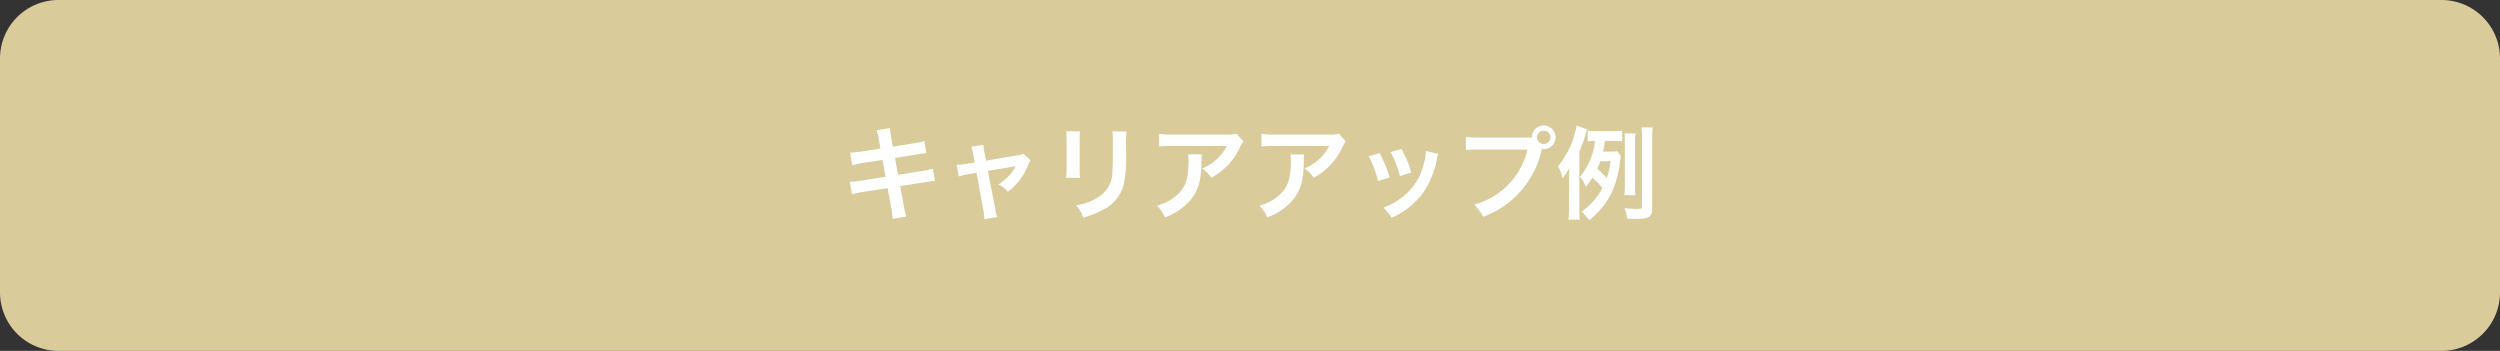
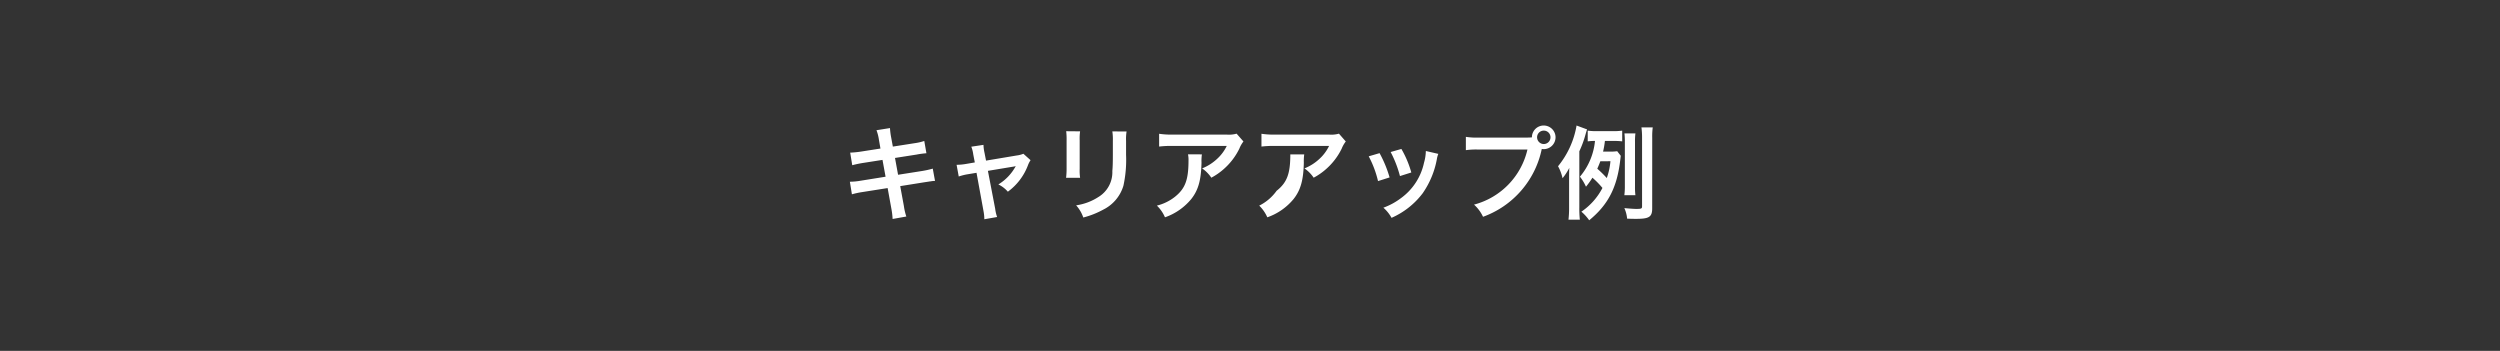
<svg xmlns="http://www.w3.org/2000/svg" width="342" height="48" viewBox="0 0 342 48">
  <rect x="0" y="0" width="342" height="48" fill="#333333" stroke="none" />
  <g id="no03_careerup_title_sp" transform="translate(-24 -6642)">
-     <path id="パス_406" data-name="パス 406" d="M8,0H334a8,8,0,0,1,8,8V40a8,8,0,0,1-8,8H8a8,8,0,0,1-8-8V8A8,8,0,0,1,8,0Z" transform="translate(24 6642)" fill="#D9CB9A" />
-     <path id="パス_405" data-name="パス 405" d="M-50.554-8.68l-2.6.406a13.013,13.013,0,0,1-1.54.154l.28,1.722a14.933,14.933,0,0,1,1.54-.322l2.6-.406.42,2.3-3.4.546a8.615,8.615,0,0,1-1.484.14l.28,1.722a11.266,11.266,0,0,1,1.428-.308l3.458-.546.5,2.758a10.6,10.6,0,0,1,.182,1.47l1.876-.336a7.908,7.908,0,0,1-.336-1.442l-.5-2.716,3.332-.532.56-.084a1.088,1.088,0,0,1,.224-.028,3.358,3.358,0,0,1,.644-.07l-.308-1.68a12.441,12.441,0,0,1-1.456.322l-3.29.518-.42-2.3,2.954-.462a11.886,11.886,0,0,1,1.344-.182l-.294-1.68a7.211,7.211,0,0,1-1.344.308l-2.954.462-.224-1.218a9.631,9.631,0,0,1-.168-1.316l-1.848.294a6.032,6.032,0,0,1,.336,1.316Zm12.908,1.9-1.162.2a7.852,7.852,0,0,1-1.33.126l.294,1.6a7.2,7.2,0,0,1,1.232-.308l1.2-.2.952,5.222A5.838,5.838,0,0,1-36.344.994l1.75-.308A5.359,5.359,0,0,1-34.86-.448l-.994-5.18,3.29-.546a4.312,4.312,0,0,0,.518-.1,6.593,6.593,0,0,1-2.38,2.506,3.945,3.945,0,0,1,1.3.994,7.952,7.952,0,0,0,2.758-3.64,3.2,3.2,0,0,1,.35-.672L-31-7.966a3.534,3.534,0,0,1-.924.238l-4.186.7-.21-1.078a5.5,5.5,0,0,1-.14-1.078l-1.666.252a4.4,4.4,0,0,1,.266,1.05Zm12.5-4.27a8.839,8.839,0,0,1,.056,1.26v3.85a10.1,10.1,0,0,1-.07,1.26h1.918A6.758,6.758,0,0,1-23.3-5.908V-9.772a7.116,7.116,0,0,1,.056-1.26Zm6.314.028a7.372,7.372,0,0,1,.07,1.33v1.75c0,1.12-.014,1.736-.07,2.338a3.959,3.959,0,0,1-1.932,3.57A7.552,7.552,0,0,1-23.786-.91a4.783,4.783,0,0,1,.98,1.666,11.842,11.842,0,0,0,2.73-1.078,5.362,5.362,0,0,0,2.758-3.262,16.536,16.536,0,0,0,.364-4.242v-1.89a6.641,6.641,0,0,1,.07-1.3Zm17,.308a3.854,3.854,0,0,1-1.358.126H-10.5a11.161,11.161,0,0,1-1.932-.112v1.75a13.457,13.457,0,0,1,1.9-.084h7.35a5.806,5.806,0,0,1-1.33,1.778A6.492,6.492,0,0,1-6.552-5.964,4.732,4.732,0,0,1-5.292-4.69a8.757,8.757,0,0,0,1.68-1.162A8.885,8.885,0,0,0-1.456-8.666a3.891,3.891,0,0,1,.56-.98Zm-6.65,2.828a3.545,3.545,0,0,1,.07.84c0,2.646-.448,3.85-1.876,4.984a6.455,6.455,0,0,1-2.45,1.19,4.942,4.942,0,0,1,1.106,1.6,8.09,8.09,0,0,0,3.612-2.52c.952-1.218,1.33-2.562,1.386-4.956A6.428,6.428,0,0,1-6.58-7.882Zm20.65-2.828a3.854,3.854,0,0,1-1.358.126H3.5A11.161,11.161,0,0,1,1.568-10.7v1.75a13.457,13.457,0,0,1,1.9-.084h7.35a5.806,5.806,0,0,1-1.33,1.778A6.492,6.492,0,0,1,7.448-5.964,4.732,4.732,0,0,1,8.708-4.69a8.757,8.757,0,0,0,1.68-1.162,8.885,8.885,0,0,0,2.156-2.814,3.891,3.891,0,0,1,.56-.98ZM5.516-7.882a3.545,3.545,0,0,1,.07.84c0,2.646-.448,3.85-1.876,4.984A6.455,6.455,0,0,1,1.26-.868,4.942,4.942,0,0,1,2.366.728a8.09,8.09,0,0,0,3.612-2.52C6.93-3.01,7.308-4.354,7.364-6.748A6.428,6.428,0,0,1,7.42-7.882Zm10.724.266a14.006,14.006,0,0,1,1.274,3.388l1.582-.5A16.149,16.149,0,0,0,17.724-8.05Zm3-.588a15.4,15.4,0,0,1,1.274,3.29l1.554-.49a13.753,13.753,0,0,0-1.358-3.22Zm4.816-.14a6.21,6.21,0,0,1-.252,1.61,8.05,8.05,0,0,1-3.178,4.858,9.081,9.081,0,0,1-2.38,1.288A5.085,5.085,0,0,1,19.362.8a10.746,10.746,0,0,0,4.27-3.374,11.951,11.951,0,0,0,1.932-4.662,2.947,2.947,0,0,1,.2-.714Zm7.266-1.834a9.592,9.592,0,0,1-1.792-.1v1.82A10.087,10.087,0,0,1,31.29-8.54h6.664a10.153,10.153,0,0,1-7.308,7.532A5.152,5.152,0,0,1,31.878.658a12.556,12.556,0,0,0,8.036-9.282,1.913,1.913,0,0,0,.266.028A1.625,1.625,0,0,0,41.8-10.22a1.622,1.622,0,0,0-1.624-1.61,1.613,1.613,0,0,0-1.61,1.624c-.238.014-.406.028-.826.028Zm8.862-.952a.911.911,0,0,1,.924.91.923.923,0,0,1-.924.924.92.92,0,0,1-.91-.924A.908.908,0,0,1,40.18-11.13ZM50.232-8.316A6.262,6.262,0,0,1,49.2-8.26h-.9a11.61,11.61,0,0,0,.252-1.456h1.274a7.666,7.666,0,0,1,1.092.056v-1.47a8.662,8.662,0,0,1-1.372.07h-2.03a8.306,8.306,0,0,1-1.316-.07v1.47a6.227,6.227,0,0,1,.994-.056A8.884,8.884,0,0,1,45.136-4.83a6.482,6.482,0,0,1,.826,1.372,10.93,10.93,0,0,0,.882-1.232,11.779,11.779,0,0,1,1.372,1.4A8.84,8.84,0,0,1,45.332-.042,6.083,6.083,0,0,1,46.4,1.134C49-.994,50.218-3.36,50.652-7.126c.042-.308.042-.378.07-.56Zm-.924,1.372a9.286,9.286,0,0,1-.5,2.3,14.367,14.367,0,0,0-1.3-1.274c.168-.378.266-.616.42-1.022ZM45.052-8.3a14.241,14.241,0,0,0,.84-2.282c.042-.154.154-.546.224-.714l-1.442-.532A11.954,11.954,0,0,1,42.14-6.258a6,6,0,0,1,.616,1.638,7.731,7.731,0,0,0,.924-1.414c-.028.63-.028.994-.028,1.666V-.63a14.092,14.092,0,0,1-.084,1.68h1.554a14.455,14.455,0,0,1-.07-1.68ZM52.724-2.3a8.817,8.817,0,0,1-.056-1.2V-9.562a8.848,8.848,0,0,1,.056-1.19h-1.5a10.132,10.132,0,0,1,.056,1.19v6.076a9.057,9.057,0,0,1-.07,1.19Zm2.3-7.826a9.686,9.686,0,0,1,.07-1.442H53.55a10.383,10.383,0,0,1,.084,1.442V-.784c0,.322-.084.364-.8.364-.35,0-1.05-.056-1.624-.112A4.473,4.473,0,0,1,51.59.91c.588.028.882.028,1.246.028C54.614.938,55.02.672,55.02-.5Z" transform="translate(195 6671)" fill="#fff" />
+     <path id="パス_405" data-name="パス 405" d="M-50.554-8.68l-2.6.406a13.013,13.013,0,0,1-1.54.154l.28,1.722a14.933,14.933,0,0,1,1.54-.322l2.6-.406.42,2.3-3.4.546a8.615,8.615,0,0,1-1.484.14l.28,1.722a11.266,11.266,0,0,1,1.428-.308l3.458-.546.5,2.758a10.6,10.6,0,0,1,.182,1.47l1.876-.336a7.908,7.908,0,0,1-.336-1.442l-.5-2.716,3.332-.532.56-.084a1.088,1.088,0,0,1,.224-.028,3.358,3.358,0,0,1,.644-.07l-.308-1.68a12.441,12.441,0,0,1-1.456.322l-3.29.518-.42-2.3,2.954-.462a11.886,11.886,0,0,1,1.344-.182l-.294-1.68a7.211,7.211,0,0,1-1.344.308l-2.954.462-.224-1.218a9.631,9.631,0,0,1-.168-1.316l-1.848.294a6.032,6.032,0,0,1,.336,1.316Zm12.908,1.9-1.162.2a7.852,7.852,0,0,1-1.33.126l.294,1.6a7.2,7.2,0,0,1,1.232-.308l1.2-.2.952,5.222A5.838,5.838,0,0,1-36.344.994l1.75-.308A5.359,5.359,0,0,1-34.86-.448l-.994-5.18,3.29-.546a4.312,4.312,0,0,0,.518-.1,6.593,6.593,0,0,1-2.38,2.506,3.945,3.945,0,0,1,1.3.994,7.952,7.952,0,0,0,2.758-3.64,3.2,3.2,0,0,1,.35-.672L-31-7.966a3.534,3.534,0,0,1-.924.238l-4.186.7-.21-1.078a5.5,5.5,0,0,1-.14-1.078l-1.666.252a4.4,4.4,0,0,1,.266,1.05Zm12.5-4.27a8.839,8.839,0,0,1,.056,1.26v3.85a10.1,10.1,0,0,1-.07,1.26h1.918A6.758,6.758,0,0,1-23.3-5.908V-9.772a7.116,7.116,0,0,1,.056-1.26Zm6.314.028a7.372,7.372,0,0,1,.07,1.33v1.75c0,1.12-.014,1.736-.07,2.338a3.959,3.959,0,0,1-1.932,3.57A7.552,7.552,0,0,1-23.786-.91a4.783,4.783,0,0,1,.98,1.666,11.842,11.842,0,0,0,2.73-1.078,5.362,5.362,0,0,0,2.758-3.262,16.536,16.536,0,0,0,.364-4.242v-1.89a6.641,6.641,0,0,1,.07-1.3Zm17,.308a3.854,3.854,0,0,1-1.358.126H-10.5a11.161,11.161,0,0,1-1.932-.112v1.75a13.457,13.457,0,0,1,1.9-.084h7.35a5.806,5.806,0,0,1-1.33,1.778A6.492,6.492,0,0,1-6.552-5.964,4.732,4.732,0,0,1-5.292-4.69a8.757,8.757,0,0,0,1.68-1.162A8.885,8.885,0,0,0-1.456-8.666a3.891,3.891,0,0,1,.56-.98Zm-6.65,2.828a3.545,3.545,0,0,1,.07.84c0,2.646-.448,3.85-1.876,4.984a6.455,6.455,0,0,1-2.45,1.19,4.942,4.942,0,0,1,1.106,1.6,8.09,8.09,0,0,0,3.612-2.52c.952-1.218,1.33-2.562,1.386-4.956A6.428,6.428,0,0,1-6.58-7.882Zm20.65-2.828a3.854,3.854,0,0,1-1.358.126H3.5A11.161,11.161,0,0,1,1.568-10.7v1.75a13.457,13.457,0,0,1,1.9-.084h7.35a5.806,5.806,0,0,1-1.33,1.778A6.492,6.492,0,0,1,7.448-5.964,4.732,4.732,0,0,1,8.708-4.69a8.757,8.757,0,0,0,1.68-1.162,8.885,8.885,0,0,0,2.156-2.814,3.891,3.891,0,0,1,.56-.98ZM5.516-7.882c0,2.646-.448,3.85-1.876,4.984A6.455,6.455,0,0,1,1.26-.868,4.942,4.942,0,0,1,2.366.728a8.09,8.09,0,0,0,3.612-2.52C6.93-3.01,7.308-4.354,7.364-6.748A6.428,6.428,0,0,1,7.42-7.882Zm10.724.266a14.006,14.006,0,0,1,1.274,3.388l1.582-.5A16.149,16.149,0,0,0,17.724-8.05Zm3-.588a15.4,15.4,0,0,1,1.274,3.29l1.554-.49a13.753,13.753,0,0,0-1.358-3.22Zm4.816-.14a6.21,6.21,0,0,1-.252,1.61,8.05,8.05,0,0,1-3.178,4.858,9.081,9.081,0,0,1-2.38,1.288A5.085,5.085,0,0,1,19.362.8a10.746,10.746,0,0,0,4.27-3.374,11.951,11.951,0,0,0,1.932-4.662,2.947,2.947,0,0,1,.2-.714Zm7.266-1.834a9.592,9.592,0,0,1-1.792-.1v1.82A10.087,10.087,0,0,1,31.29-8.54h6.664a10.153,10.153,0,0,1-7.308,7.532A5.152,5.152,0,0,1,31.878.658a12.556,12.556,0,0,0,8.036-9.282,1.913,1.913,0,0,0,.266.028A1.625,1.625,0,0,0,41.8-10.22a1.622,1.622,0,0,0-1.624-1.61,1.613,1.613,0,0,0-1.61,1.624c-.238.014-.406.028-.826.028Zm8.862-.952a.911.911,0,0,1,.924.91.923.923,0,0,1-.924.924.92.92,0,0,1-.91-.924A.908.908,0,0,1,40.18-11.13ZM50.232-8.316A6.262,6.262,0,0,1,49.2-8.26h-.9a11.61,11.61,0,0,0,.252-1.456h1.274a7.666,7.666,0,0,1,1.092.056v-1.47a8.662,8.662,0,0,1-1.372.07h-2.03a8.306,8.306,0,0,1-1.316-.07v1.47a6.227,6.227,0,0,1,.994-.056A8.884,8.884,0,0,1,45.136-4.83a6.482,6.482,0,0,1,.826,1.372,10.93,10.93,0,0,0,.882-1.232,11.779,11.779,0,0,1,1.372,1.4A8.84,8.84,0,0,1,45.332-.042,6.083,6.083,0,0,1,46.4,1.134C49-.994,50.218-3.36,50.652-7.126c.042-.308.042-.378.07-.56Zm-.924,1.372a9.286,9.286,0,0,1-.5,2.3,14.367,14.367,0,0,0-1.3-1.274c.168-.378.266-.616.42-1.022ZM45.052-8.3a14.241,14.241,0,0,0,.84-2.282c.042-.154.154-.546.224-.714l-1.442-.532A11.954,11.954,0,0,1,42.14-6.258a6,6,0,0,1,.616,1.638,7.731,7.731,0,0,0,.924-1.414c-.028.63-.028.994-.028,1.666V-.63a14.092,14.092,0,0,1-.084,1.68h1.554a14.455,14.455,0,0,1-.07-1.68ZM52.724-2.3a8.817,8.817,0,0,1-.056-1.2V-9.562a8.848,8.848,0,0,1,.056-1.19h-1.5a10.132,10.132,0,0,1,.056,1.19v6.076a9.057,9.057,0,0,1-.07,1.19Zm2.3-7.826a9.686,9.686,0,0,1,.07-1.442H53.55a10.383,10.383,0,0,1,.084,1.442V-.784c0,.322-.084.364-.8.364-.35,0-1.05-.056-1.624-.112A4.473,4.473,0,0,1,51.59.91c.588.028.882.028,1.246.028C54.614.938,55.02.672,55.02-.5Z" transform="translate(195 6671)" fill="#fff" />
  </g>
</svg>